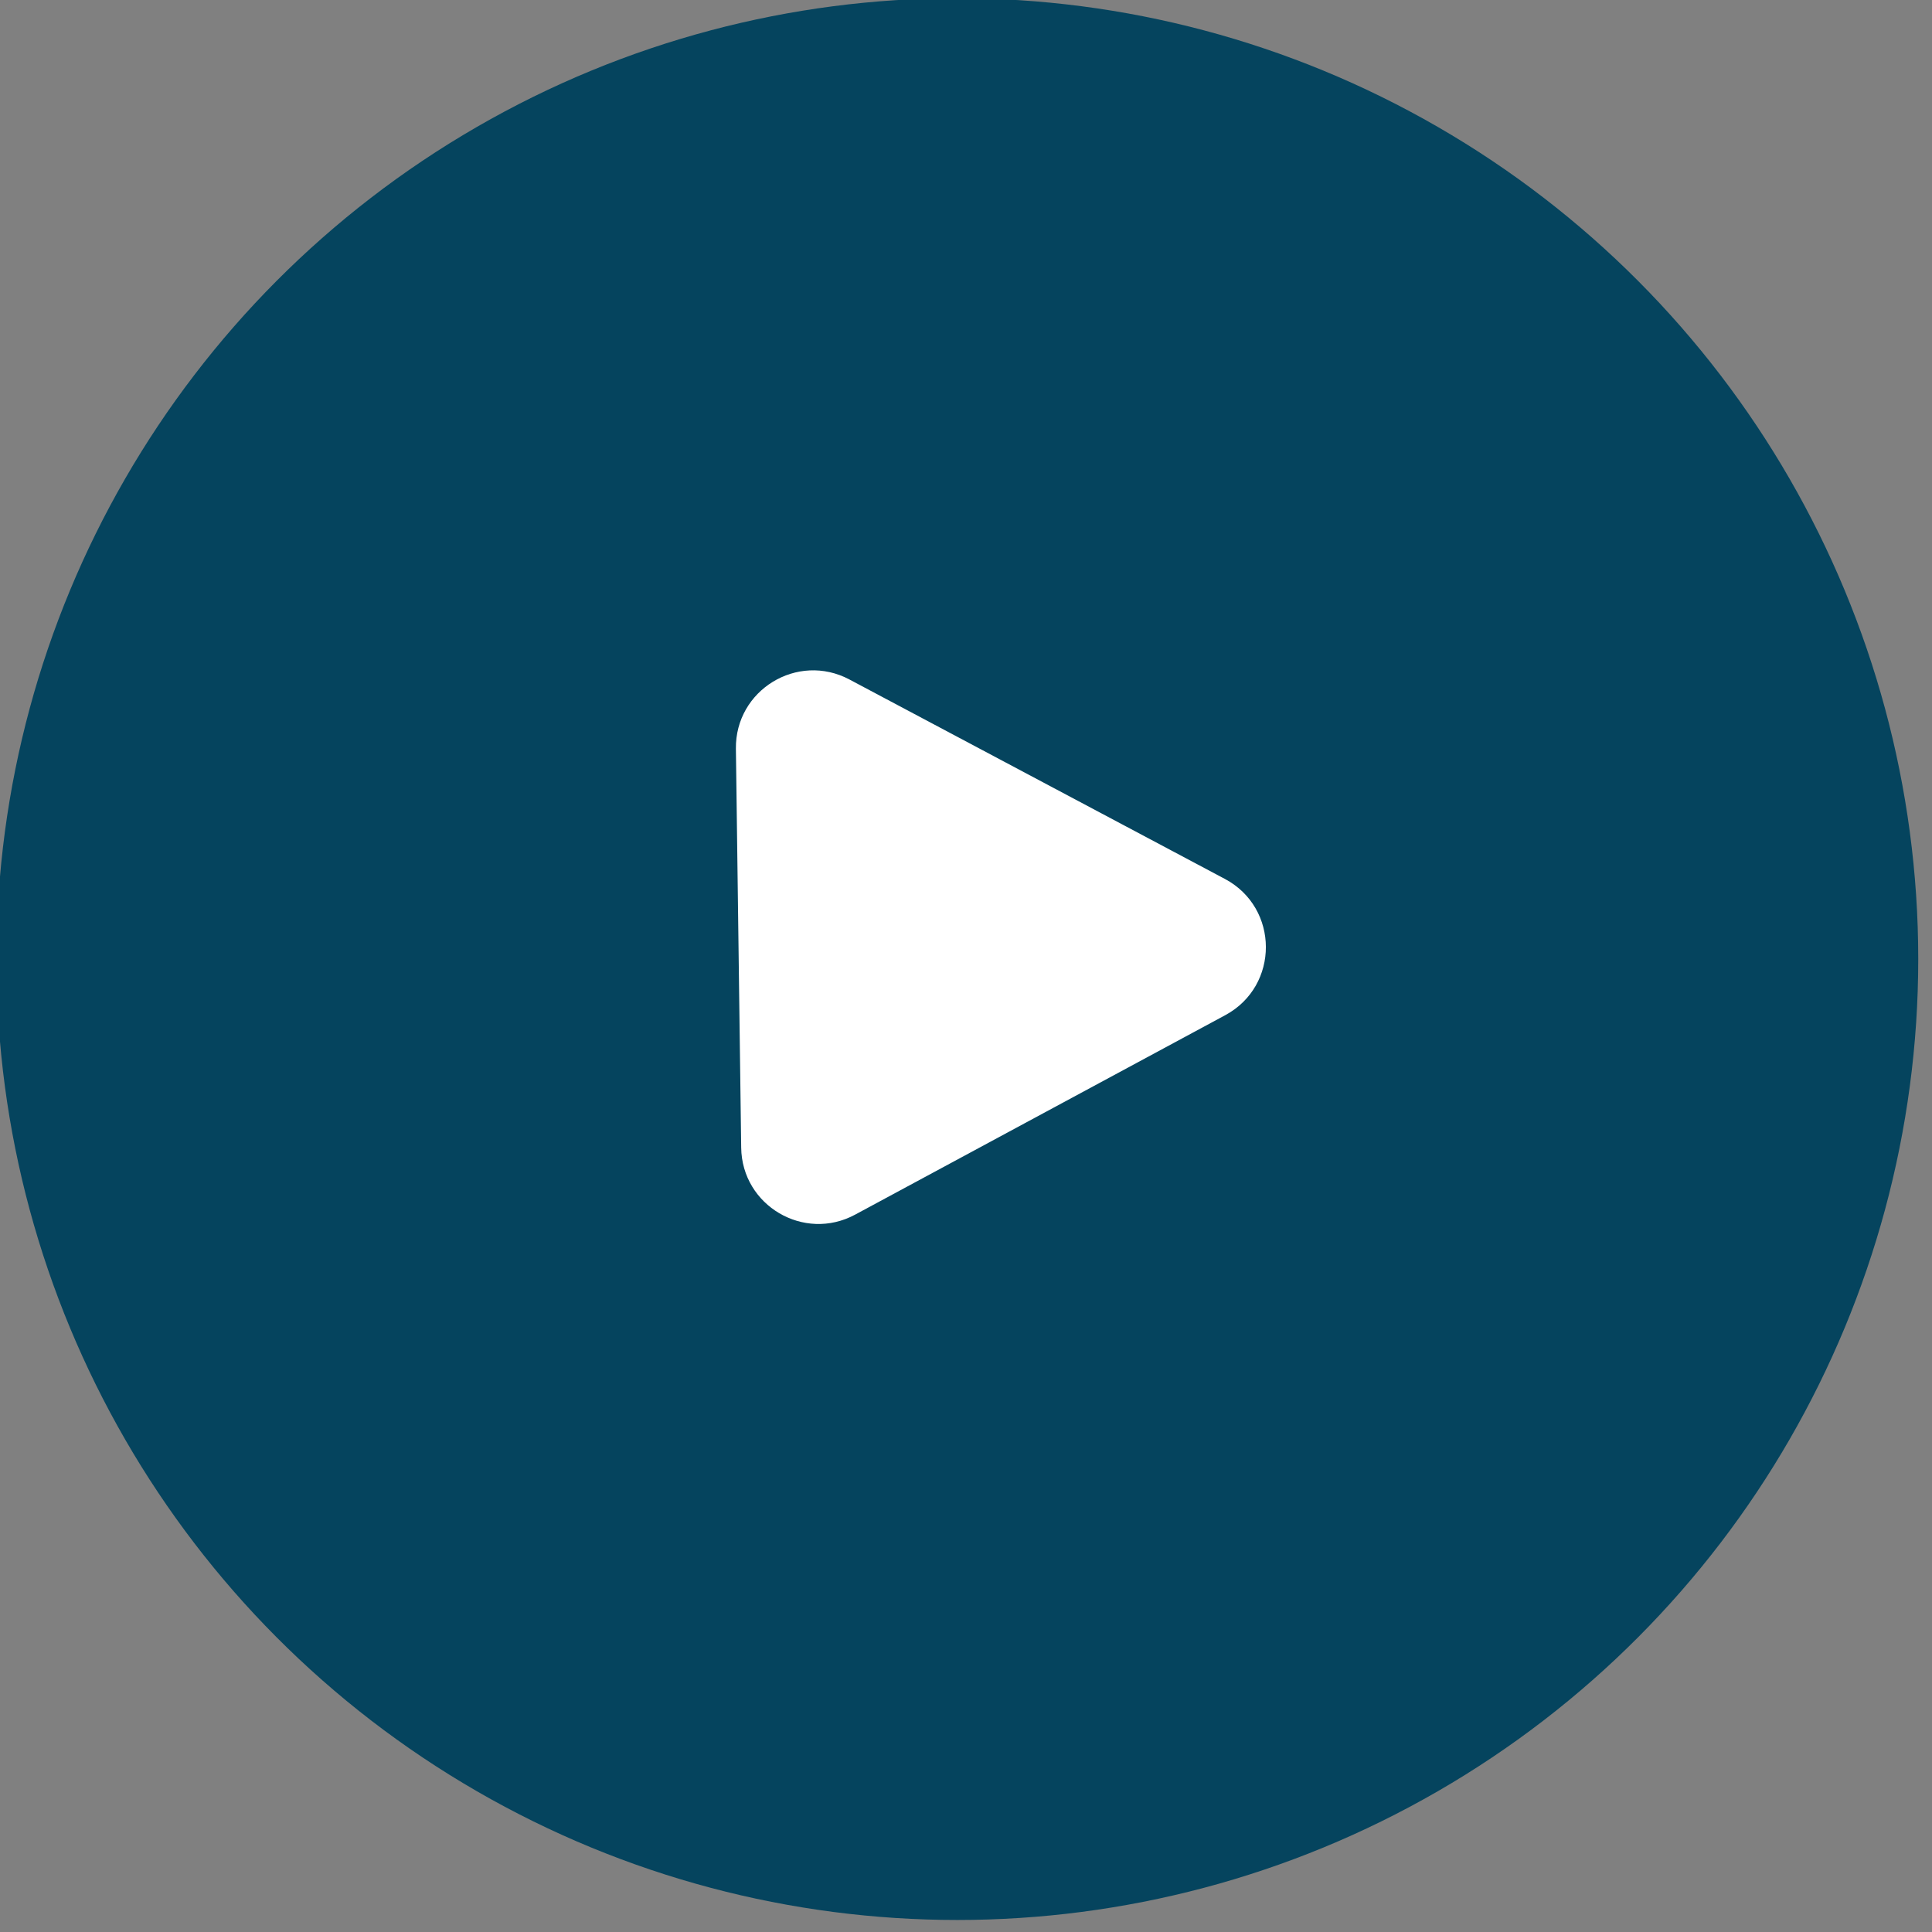
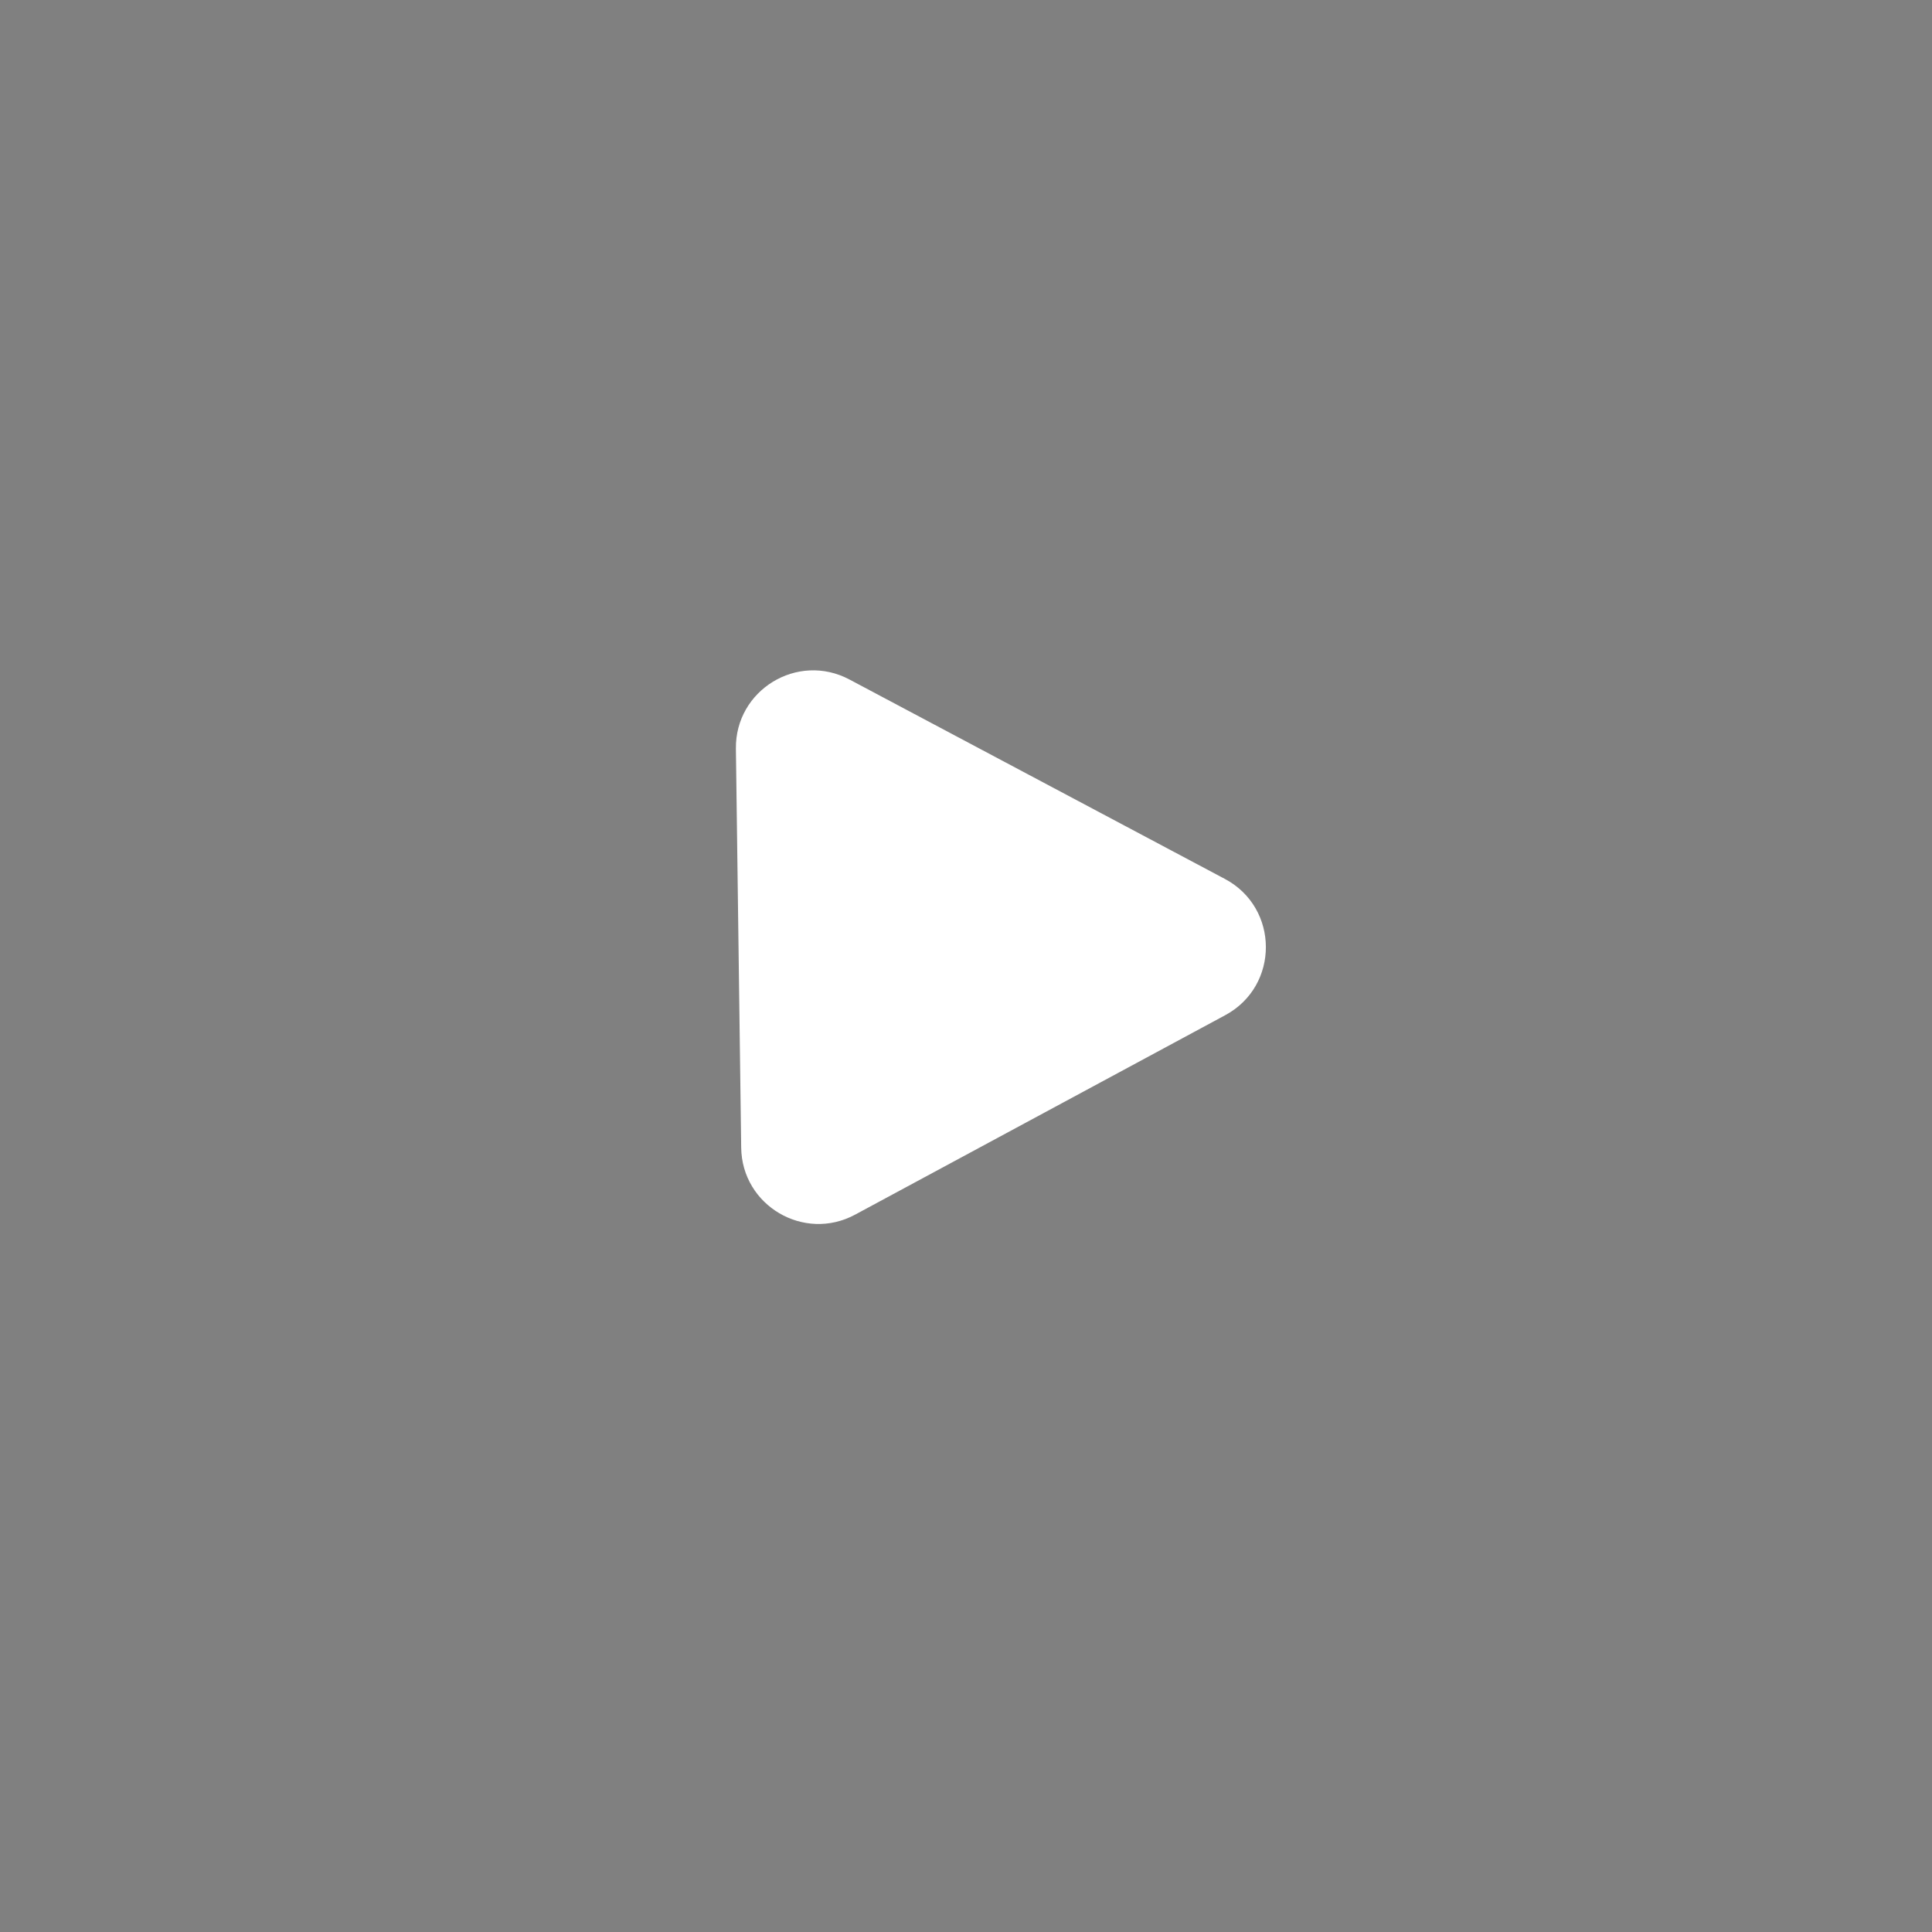
<svg xmlns="http://www.w3.org/2000/svg" width="50" height="50" viewBox="0 0 50 50" fill="none">
  <rect x="0" y="0" width="50" height="50" fill="#808080" stroke="none" />
  <g clip-path="url(#clip0_720_472)">
-     <circle cx="24.776" cy="24.821" r="24.868" fill="#05445E" />
    <path d="M31.699 22.746L21.983 17.585C20.64 16.872 19.025 17.857 19.045 19.377L19.182 29.701C19.201 31.202 20.808 32.147 22.13 31.435L31.709 26.273C33.116 25.515 33.11 23.496 31.699 22.746Z" fill="white" />
  </g>
  <defs>
    <clipPath id="clip0_720_472">
      <rect width="50" height="50" fill="white" />
    </clipPath>
  </defs>
</svg>